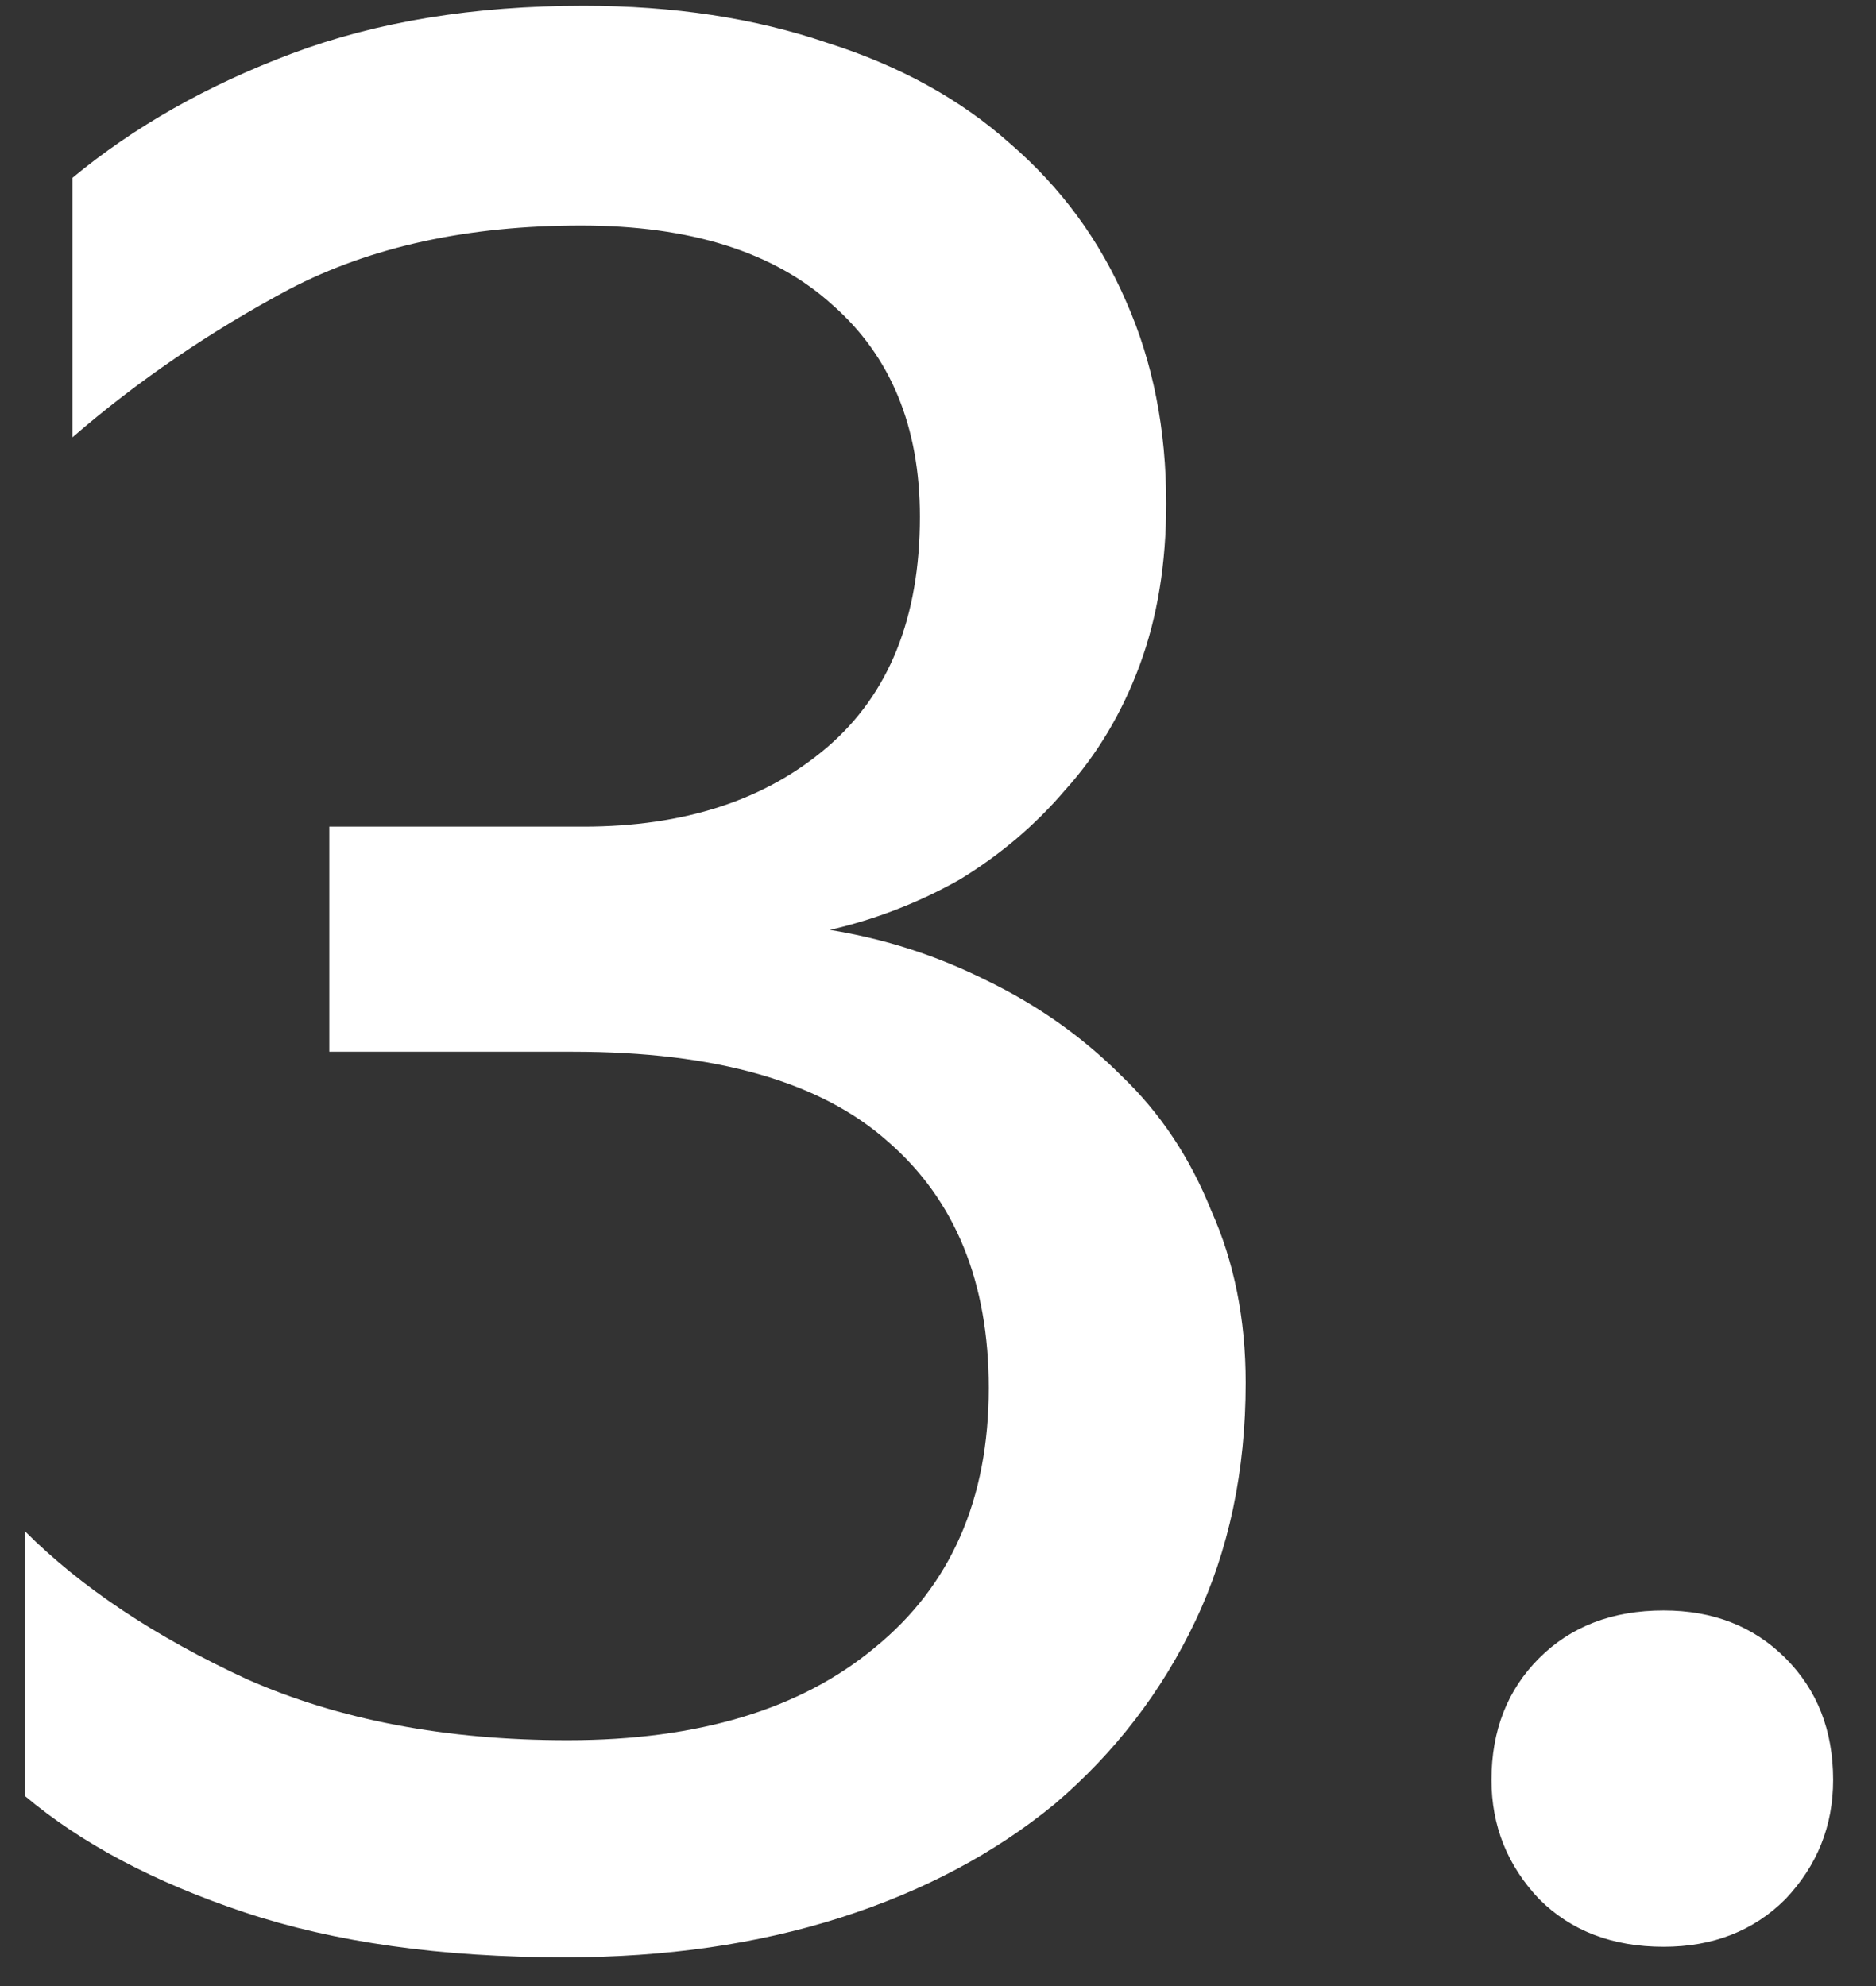
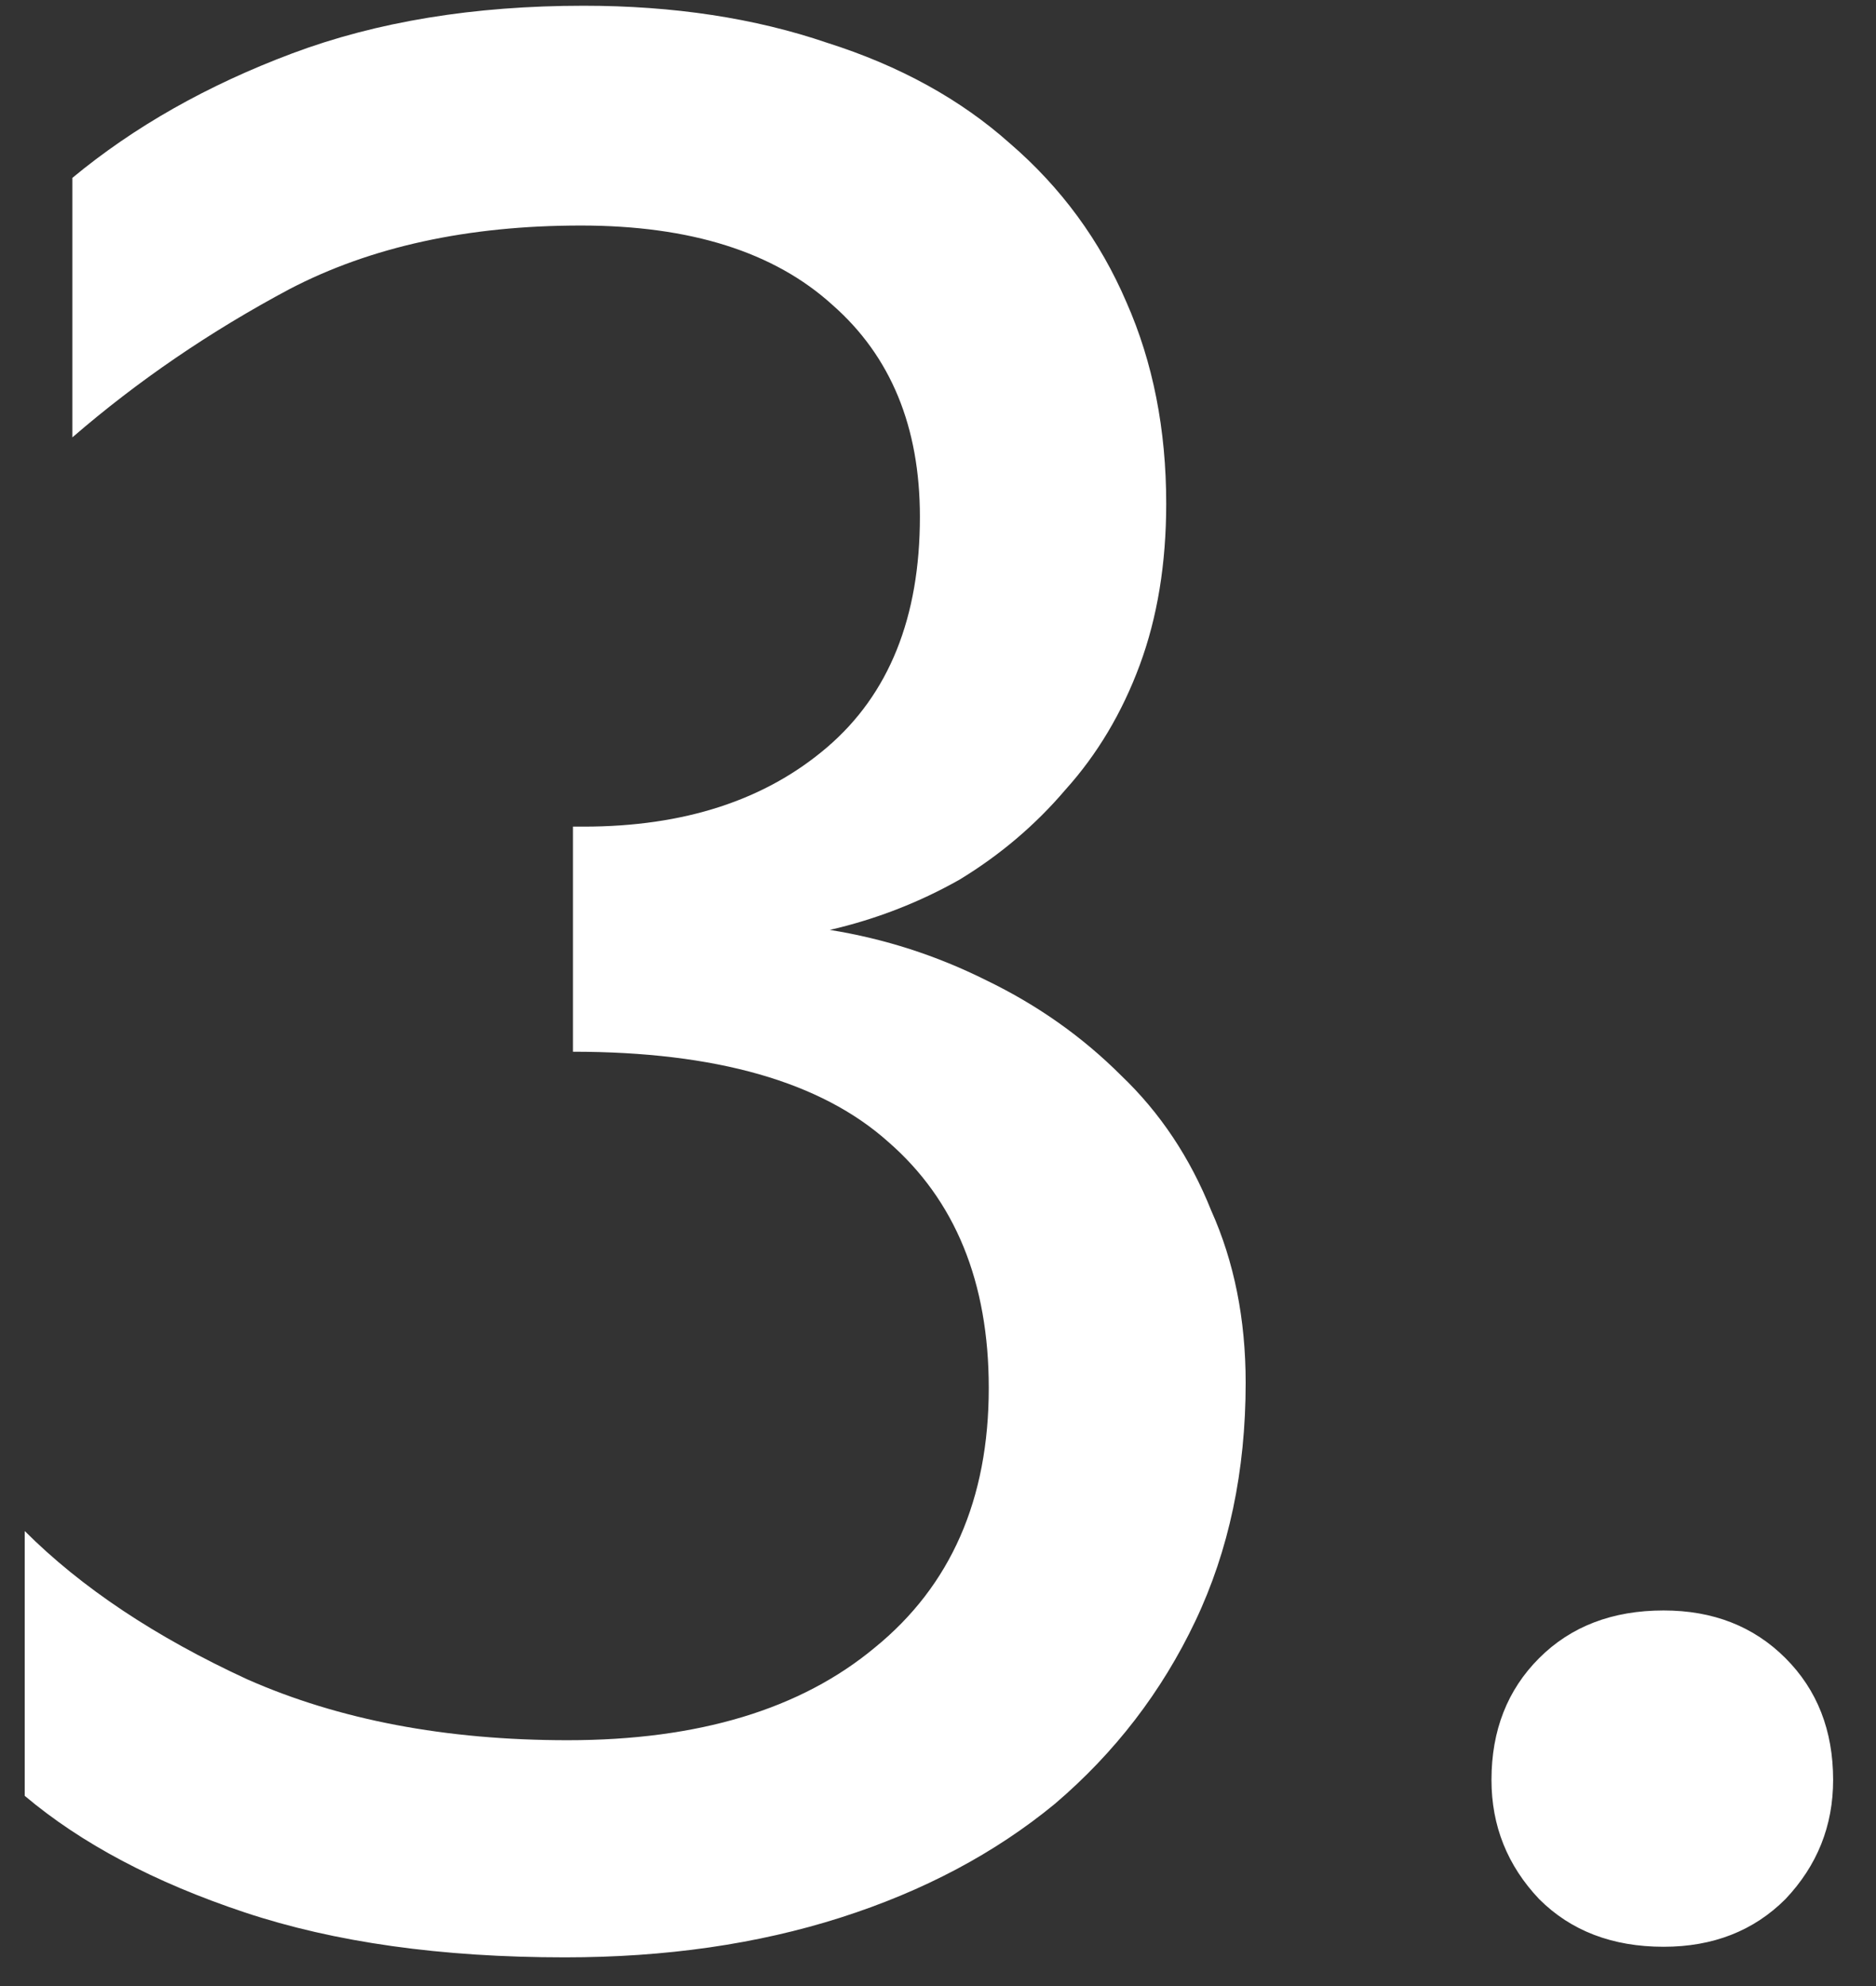
<svg xmlns="http://www.w3.org/2000/svg" width="34" height="36" viewBox="0 0 34 36" fill="none">
  <rect x="0" y="0" width="34" height="36" fill="#333333" stroke="none" />
-   <path d="M22.576 25.064C22.576 26.664 22.272 28.104 21.664 29.384C21.056 30.664 20.208 31.768 19.12 32.696C18.032 33.592 16.736 34.28 15.232 34.76C13.728 35.24 12.064 35.48 10.24 35.48C8 35.48 6.064 35.208 4.432 34.664C2.8 34.12 1.472 33.416 0.448 32.552V27.752C1.472 28.776 2.816 29.672 4.48 30.44C6.144 31.176 8.08 31.544 10.288 31.544C12.656 31.544 14.512 30.984 15.856 29.864C17.232 28.744 17.92 27.176 17.92 25.16C17.92 23.24 17.312 21.752 16.096 20.696C14.88 19.608 12.976 19.064 10.384 19.064H5.968V14.984H10.576C12.4 14.984 13.872 14.504 14.992 13.544C16.112 12.584 16.672 11.192 16.672 9.368C16.672 7.736 16.144 6.456 15.088 5.528C14.032 4.568 12.512 4.088 10.528 4.088C8.48 4.088 6.72 4.472 5.248 5.24C3.808 6.008 2.496 6.904 1.312 7.928V3.224C2.432 2.296 3.76 1.544 5.296 0.968C6.832 0.392 8.592 0.104 10.576 0.104C12.208 0.104 13.68 0.328 14.992 0.776C16.304 1.192 17.408 1.8 18.304 2.6C19.232 3.4 19.936 4.36 20.416 5.48C20.896 6.568 21.136 7.784 21.136 9.128C21.136 10.216 20.976 11.192 20.656 12.056C20.336 12.92 19.888 13.672 19.312 14.312C18.768 14.952 18.128 15.496 17.392 15.944C16.656 16.36 15.872 16.664 15.04 16.856C16.032 17.016 16.976 17.32 17.872 17.768C18.8 18.216 19.616 18.792 20.32 19.496C21.024 20.168 21.568 20.984 21.952 21.944C22.368 22.872 22.576 23.912 22.576 25.064ZM30.151 35.288C29.223 35.288 28.471 35 27.895 34.424C27.319 33.816 27.031 33.096 27.031 32.264C27.031 31.368 27.319 30.632 27.895 30.056C28.471 29.48 29.223 29.192 30.151 29.192C31.047 29.192 31.783 29.48 32.359 30.056C32.935 30.632 33.223 31.368 33.223 32.264C33.223 33.096 32.935 33.816 32.359 34.424C31.783 35 31.047 35.288 30.151 35.288Z" fill="white" />
+   <path d="M22.576 25.064C22.576 26.664 22.272 28.104 21.664 29.384C21.056 30.664 20.208 31.768 19.12 32.696C18.032 33.592 16.736 34.28 15.232 34.76C13.728 35.24 12.064 35.48 10.24 35.48C8 35.48 6.064 35.208 4.432 34.664C2.8 34.12 1.472 33.416 0.448 32.552V27.752C1.472 28.776 2.816 29.672 4.48 30.44C6.144 31.176 8.08 31.544 10.288 31.544C12.656 31.544 14.512 30.984 15.856 29.864C17.232 28.744 17.92 27.176 17.92 25.16C17.92 23.24 17.312 21.752 16.096 20.696C14.88 19.608 12.976 19.064 10.384 19.064V14.984H10.576C12.4 14.984 13.872 14.504 14.992 13.544C16.112 12.584 16.672 11.192 16.672 9.368C16.672 7.736 16.144 6.456 15.088 5.528C14.032 4.568 12.512 4.088 10.528 4.088C8.48 4.088 6.72 4.472 5.248 5.24C3.808 6.008 2.496 6.904 1.312 7.928V3.224C2.432 2.296 3.76 1.544 5.296 0.968C6.832 0.392 8.592 0.104 10.576 0.104C12.208 0.104 13.68 0.328 14.992 0.776C16.304 1.192 17.408 1.8 18.304 2.6C19.232 3.4 19.936 4.36 20.416 5.48C20.896 6.568 21.136 7.784 21.136 9.128C21.136 10.216 20.976 11.192 20.656 12.056C20.336 12.92 19.888 13.672 19.312 14.312C18.768 14.952 18.128 15.496 17.392 15.944C16.656 16.36 15.872 16.664 15.04 16.856C16.032 17.016 16.976 17.32 17.872 17.768C18.8 18.216 19.616 18.792 20.32 19.496C21.024 20.168 21.568 20.984 21.952 21.944C22.368 22.872 22.576 23.912 22.576 25.064ZM30.151 35.288C29.223 35.288 28.471 35 27.895 34.424C27.319 33.816 27.031 33.096 27.031 32.264C27.031 31.368 27.319 30.632 27.895 30.056C28.471 29.48 29.223 29.192 30.151 29.192C31.047 29.192 31.783 29.48 32.359 30.056C32.935 30.632 33.223 31.368 33.223 32.264C33.223 33.096 32.935 33.816 32.359 34.424C31.783 35 31.047 35.288 30.151 35.288Z" fill="white" />
</svg>